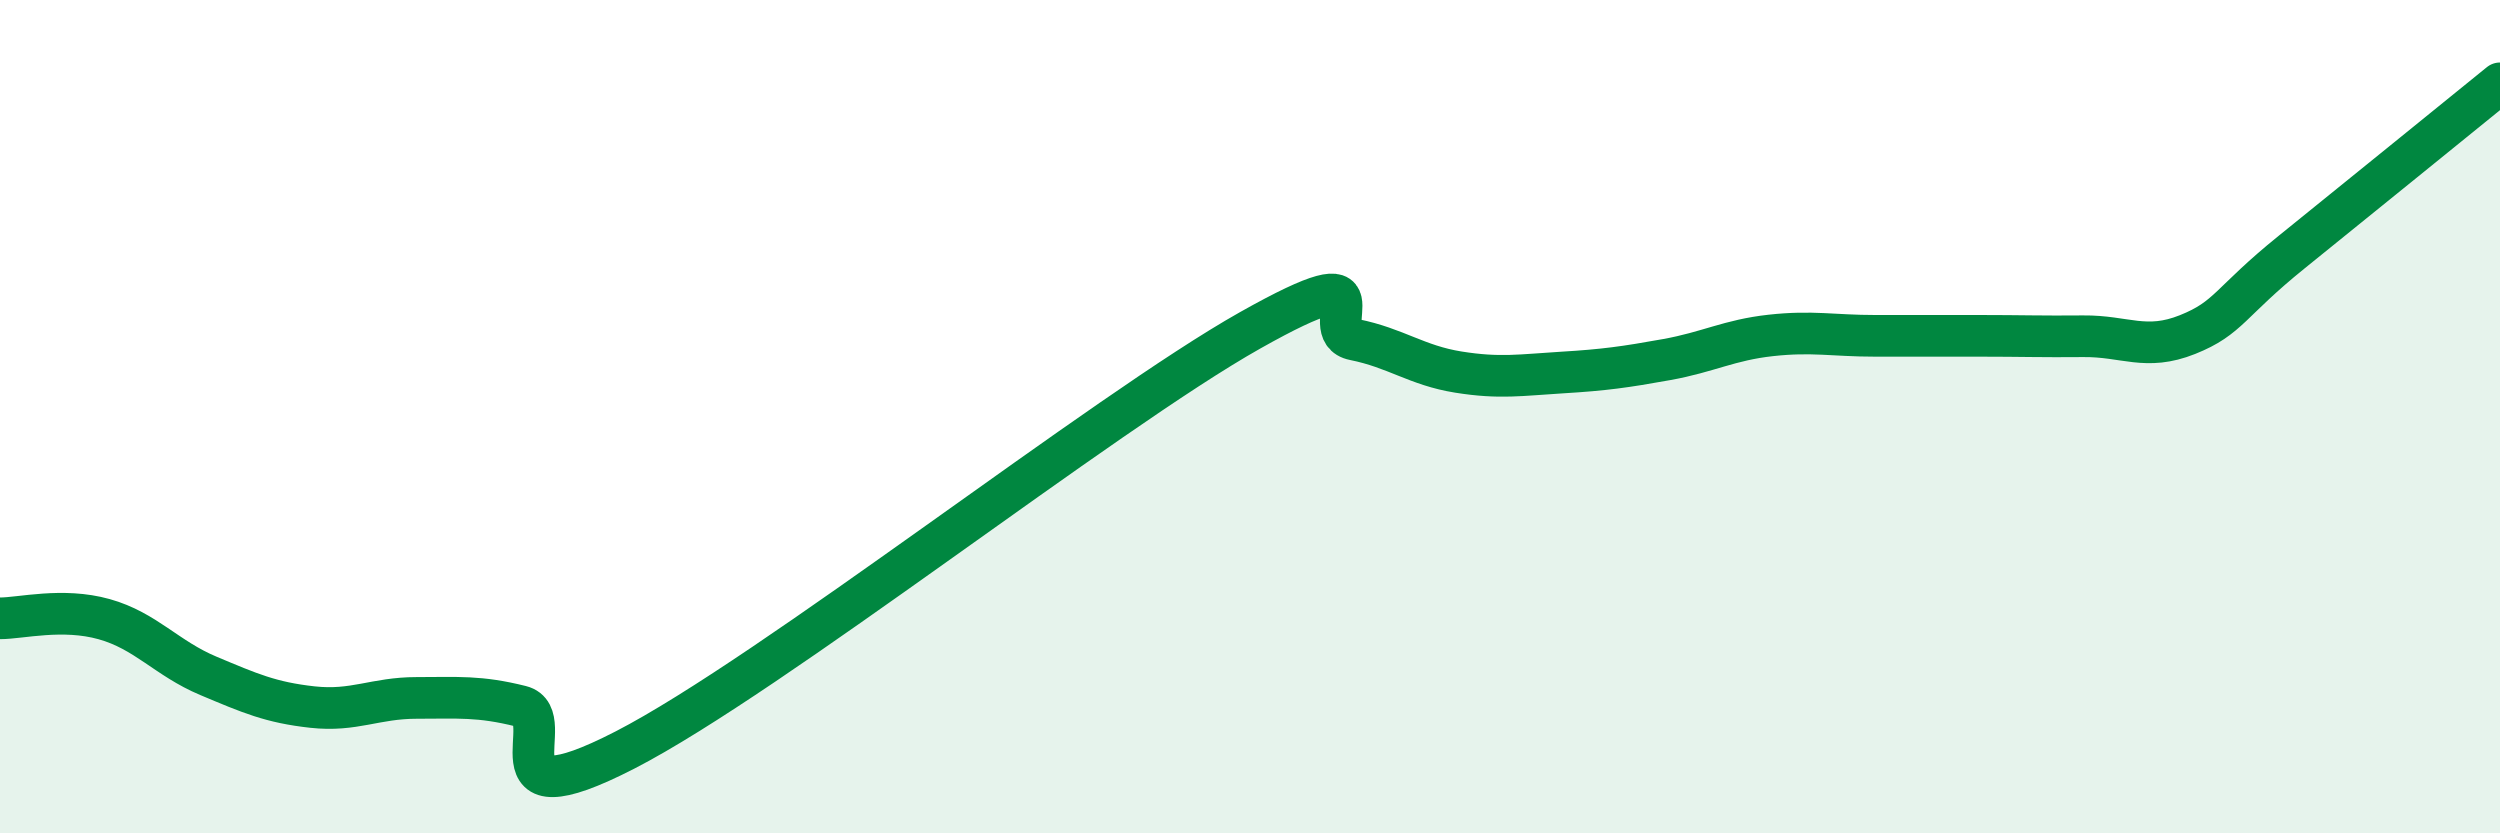
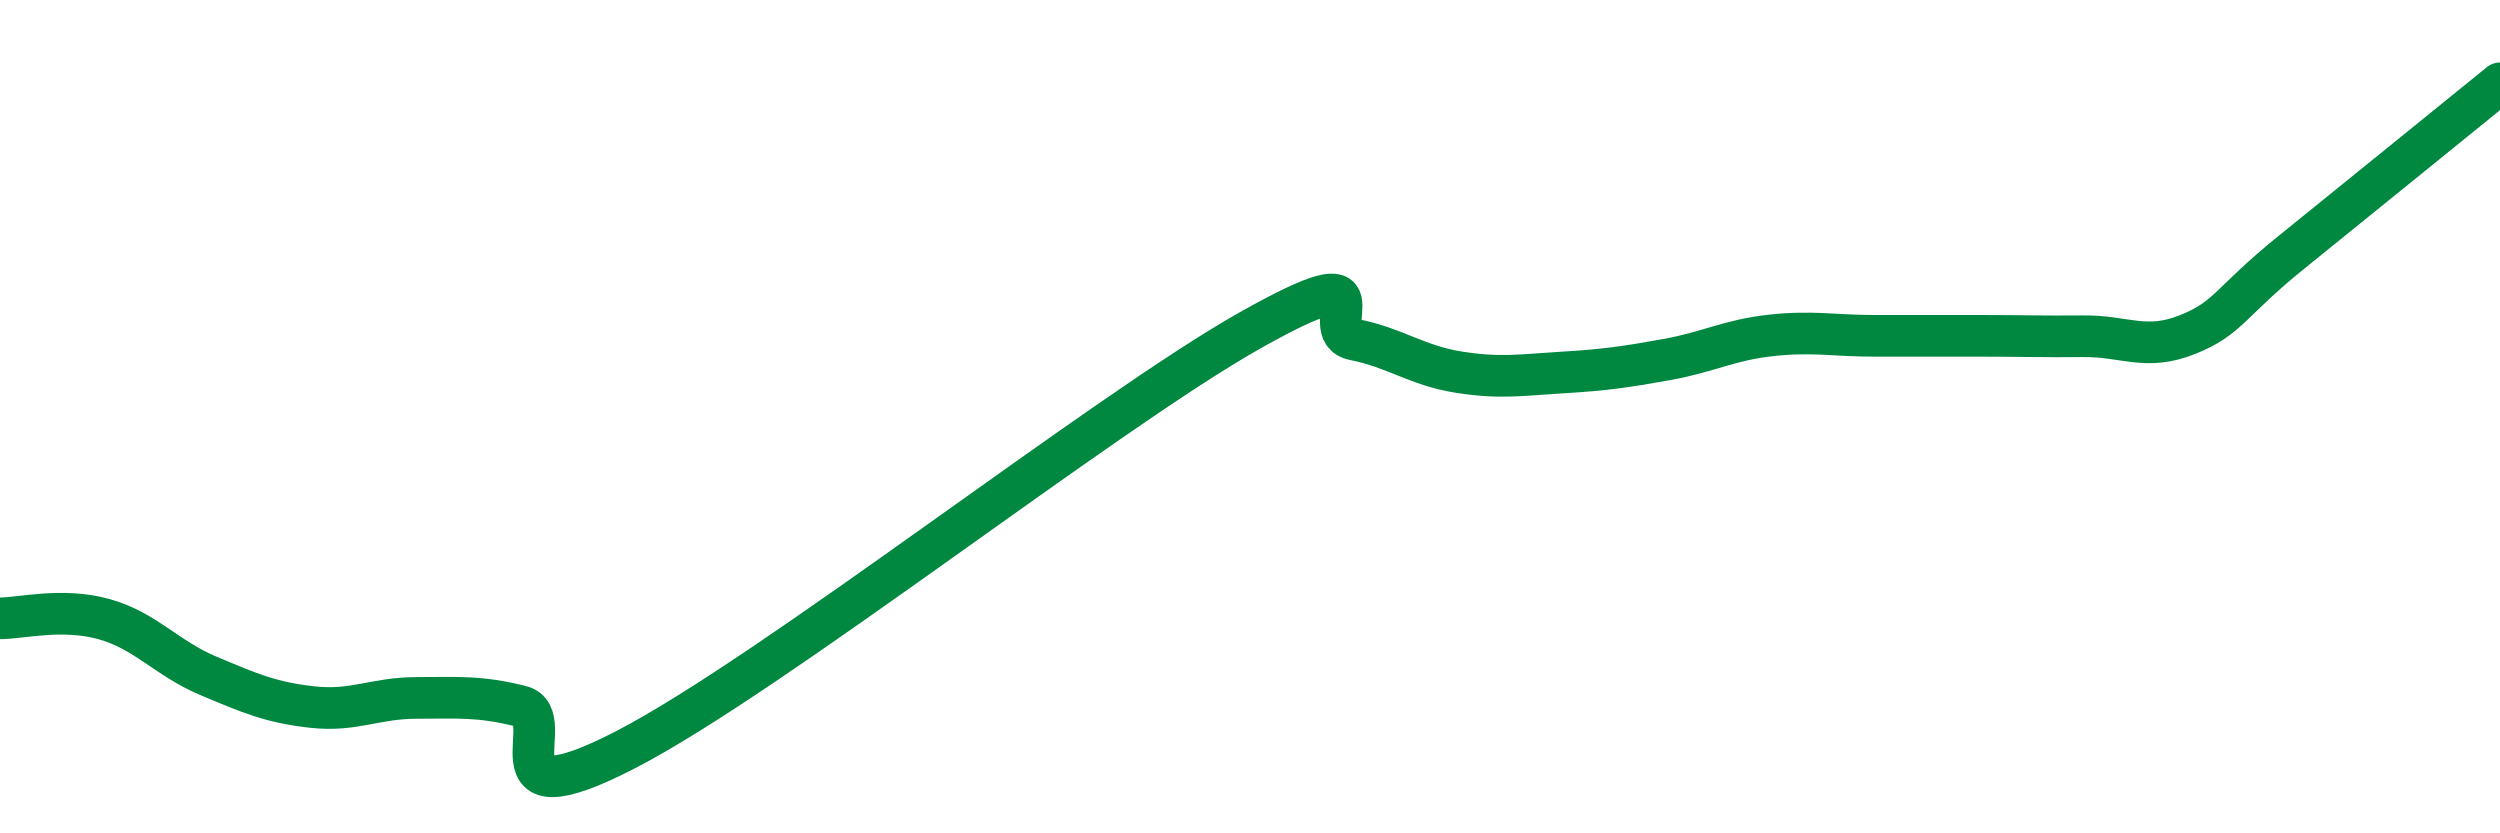
<svg xmlns="http://www.w3.org/2000/svg" width="60" height="20" viewBox="0 0 60 20">
-   <path d="M 0,14.84 C 0.5,14.84 1.5,14.58 2.5,14.86 C 3.5,15.14 4,15.8 5,16.22 C 6,16.64 6.5,16.86 7.5,16.97 C 8.5,17.08 9,16.75 10,16.75 C 11,16.75 11.5,16.7 12.5,16.95 C 13.5,17.2 11.5,19.8 15,18 C 18.5,16.2 26.5,9.9 30,7.93 C 33.5,5.96 31.5,7.95 32.5,8.15 C 33.5,8.35 34,8.77 35,8.93 C 36,9.09 36.5,9 37.5,8.94 C 38.5,8.88 39,8.81 40,8.63 C 41,8.45 41.5,8.16 42.5,8.05 C 43.5,7.94 44,8.06 45,8.06 C 46,8.06 46.5,8.06 47.5,8.06 C 48.5,8.06 49,8.08 50,8.07 C 51,8.06 51.5,8.43 52.5,8.03 C 53.5,7.63 53.5,7.26 55,6.05 C 56.5,4.84 59,2.81 60,2L60 20L0 20Z" fill="#008740" opacity="0.1" stroke-linecap="round" stroke-linejoin="round" />
  <path d="M 0,14.84 C 0.5,14.84 1.5,14.58 2.5,14.86 C 3.5,15.14 4,15.8 5,16.22 C 6,16.64 6.5,16.86 7.5,16.97 C 8.5,17.08 9,16.75 10,16.75 C 11,16.75 11.5,16.7 12.5,16.95 C 13.5,17.2 11.5,19.8 15,18 C 18.5,16.2 26.5,9.9 30,7.93 C 33.5,5.96 31.5,7.95 32.5,8.15 C 33.5,8.35 34,8.77 35,8.93 C 36,9.09 36.5,9 37.5,8.94 C 38.5,8.88 39,8.81 40,8.63 C 41,8.45 41.5,8.16 42.5,8.05 C 43.5,7.94 44,8.06 45,8.06 C 46,8.06 46.5,8.06 47.5,8.06 C 48.5,8.06 49,8.08 50,8.07 C 51,8.06 51.5,8.43 52.5,8.03 C 53.5,7.63 53.5,7.26 55,6.05 C 56.5,4.84 59,2.81 60,2" stroke="#008740" stroke-width="1" fill="none" stroke-linecap="round" stroke-linejoin="round" />
</svg>